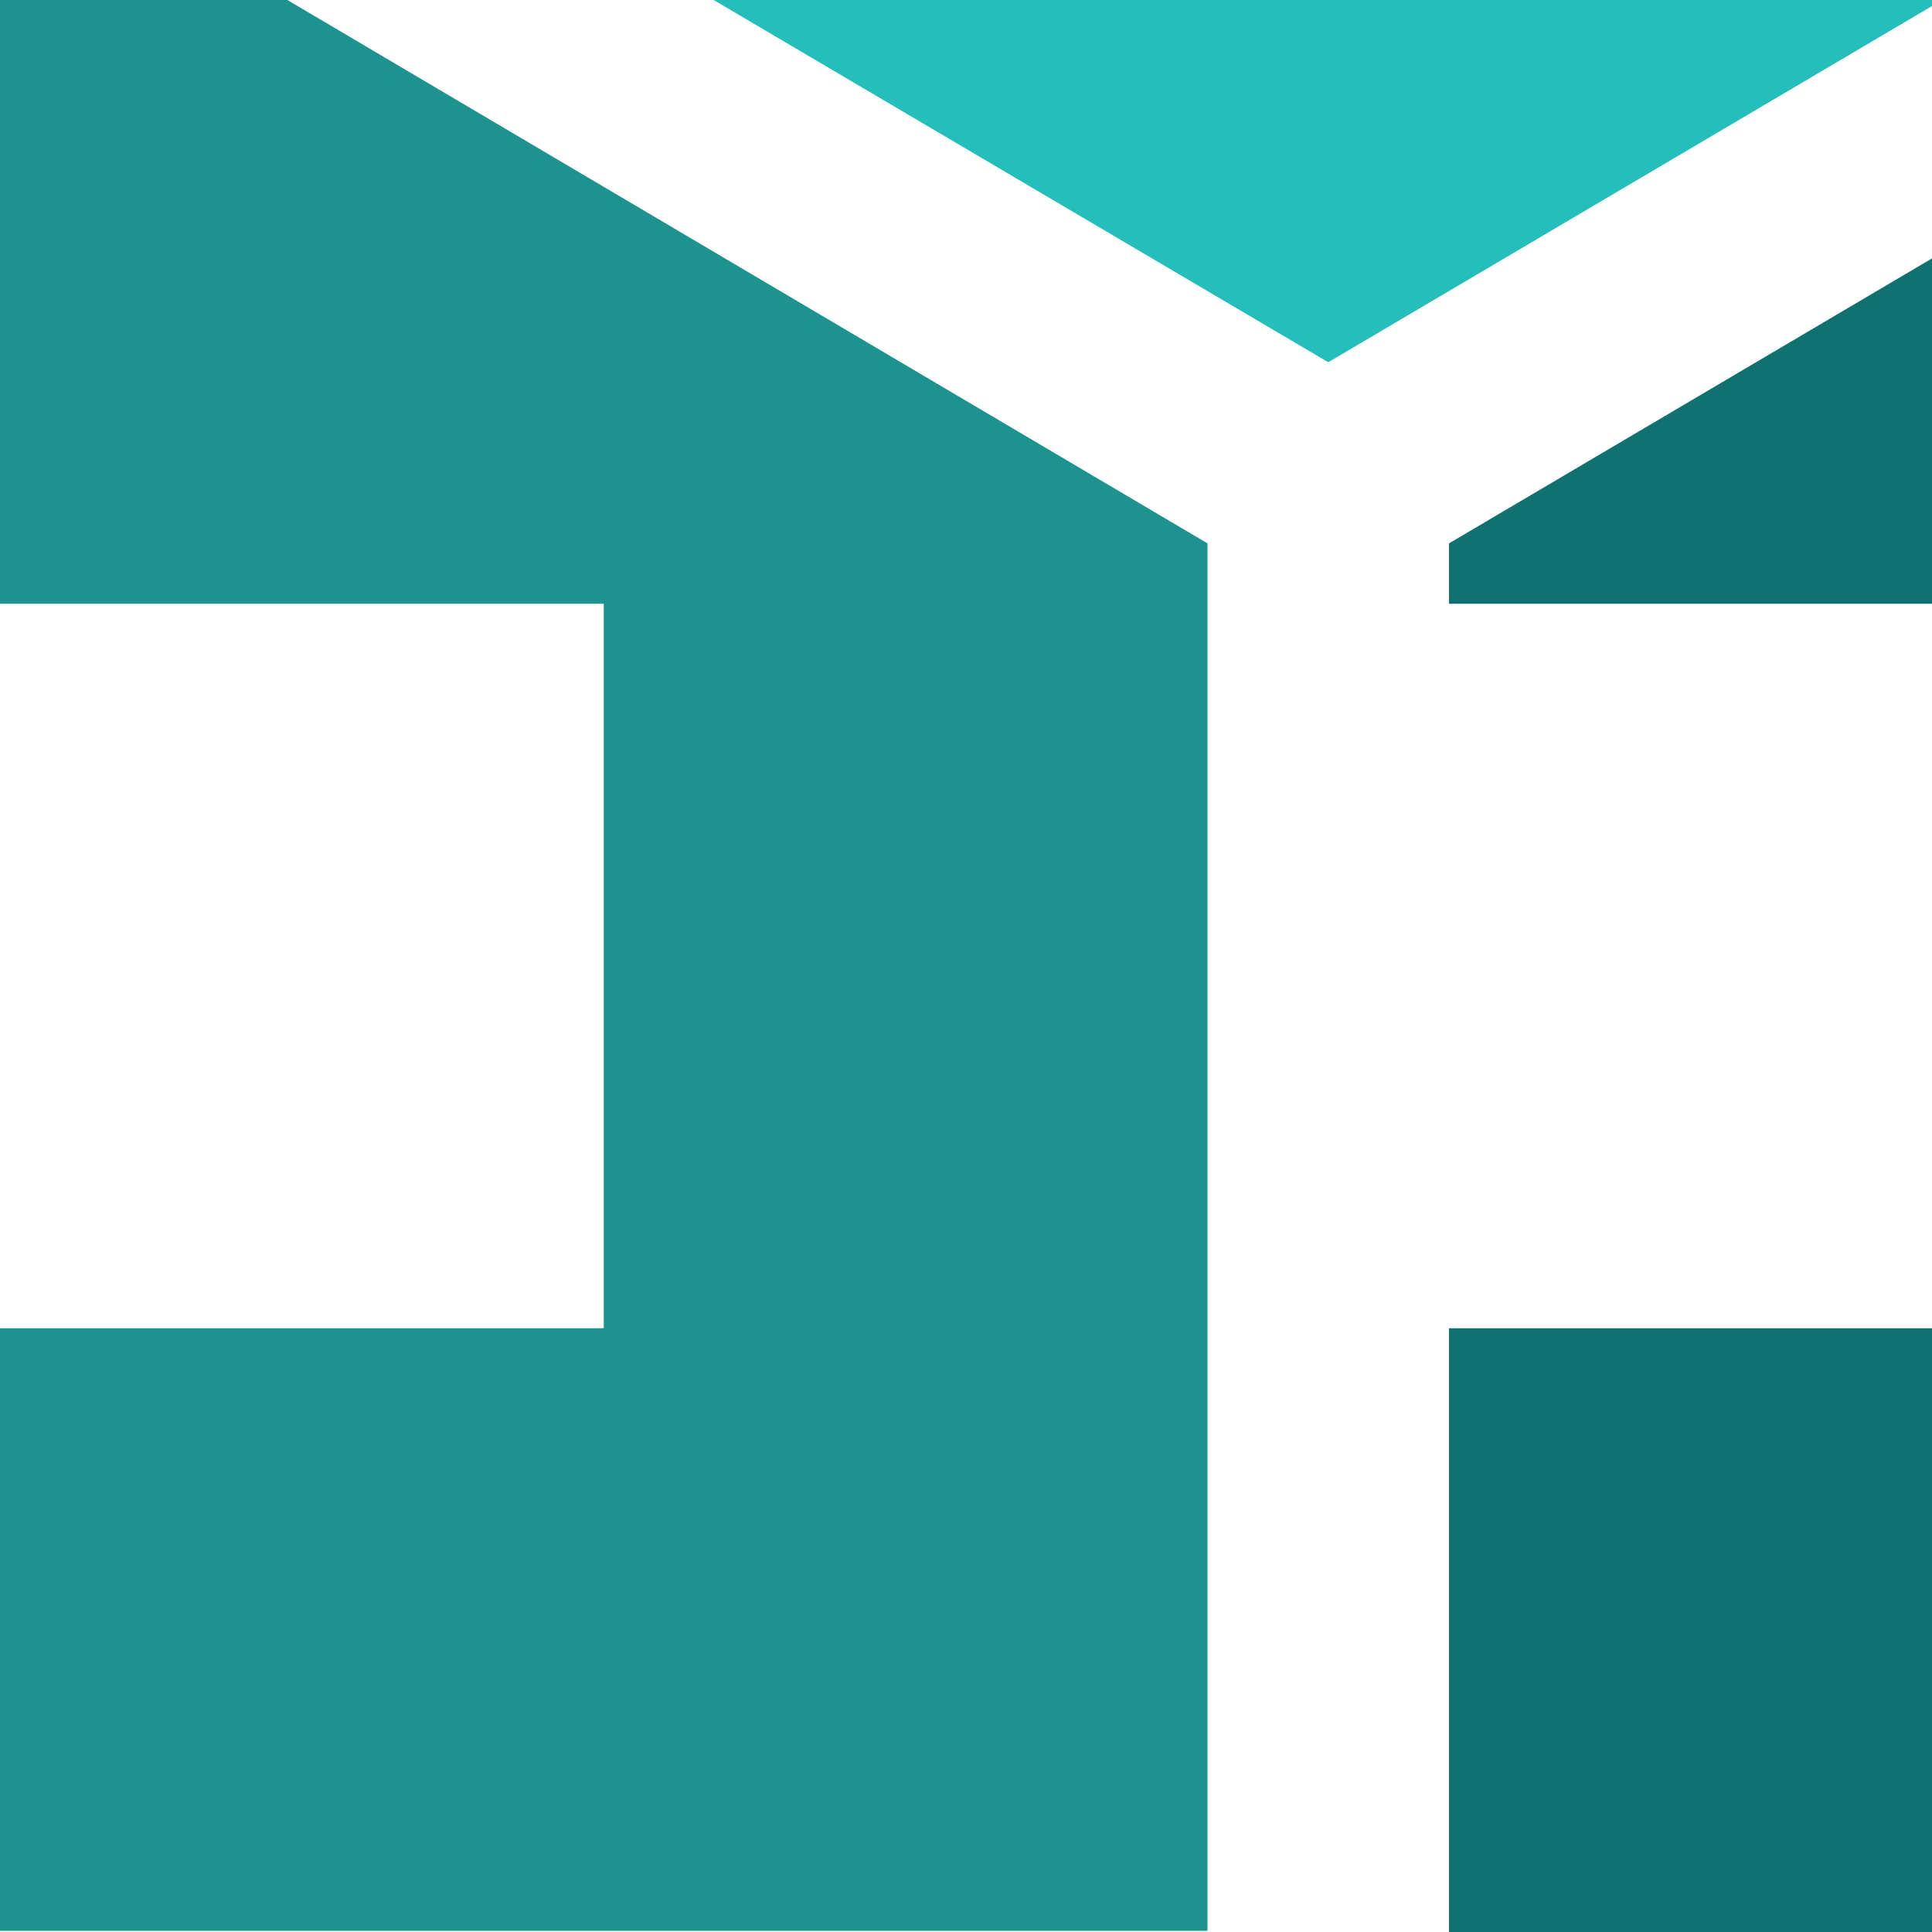
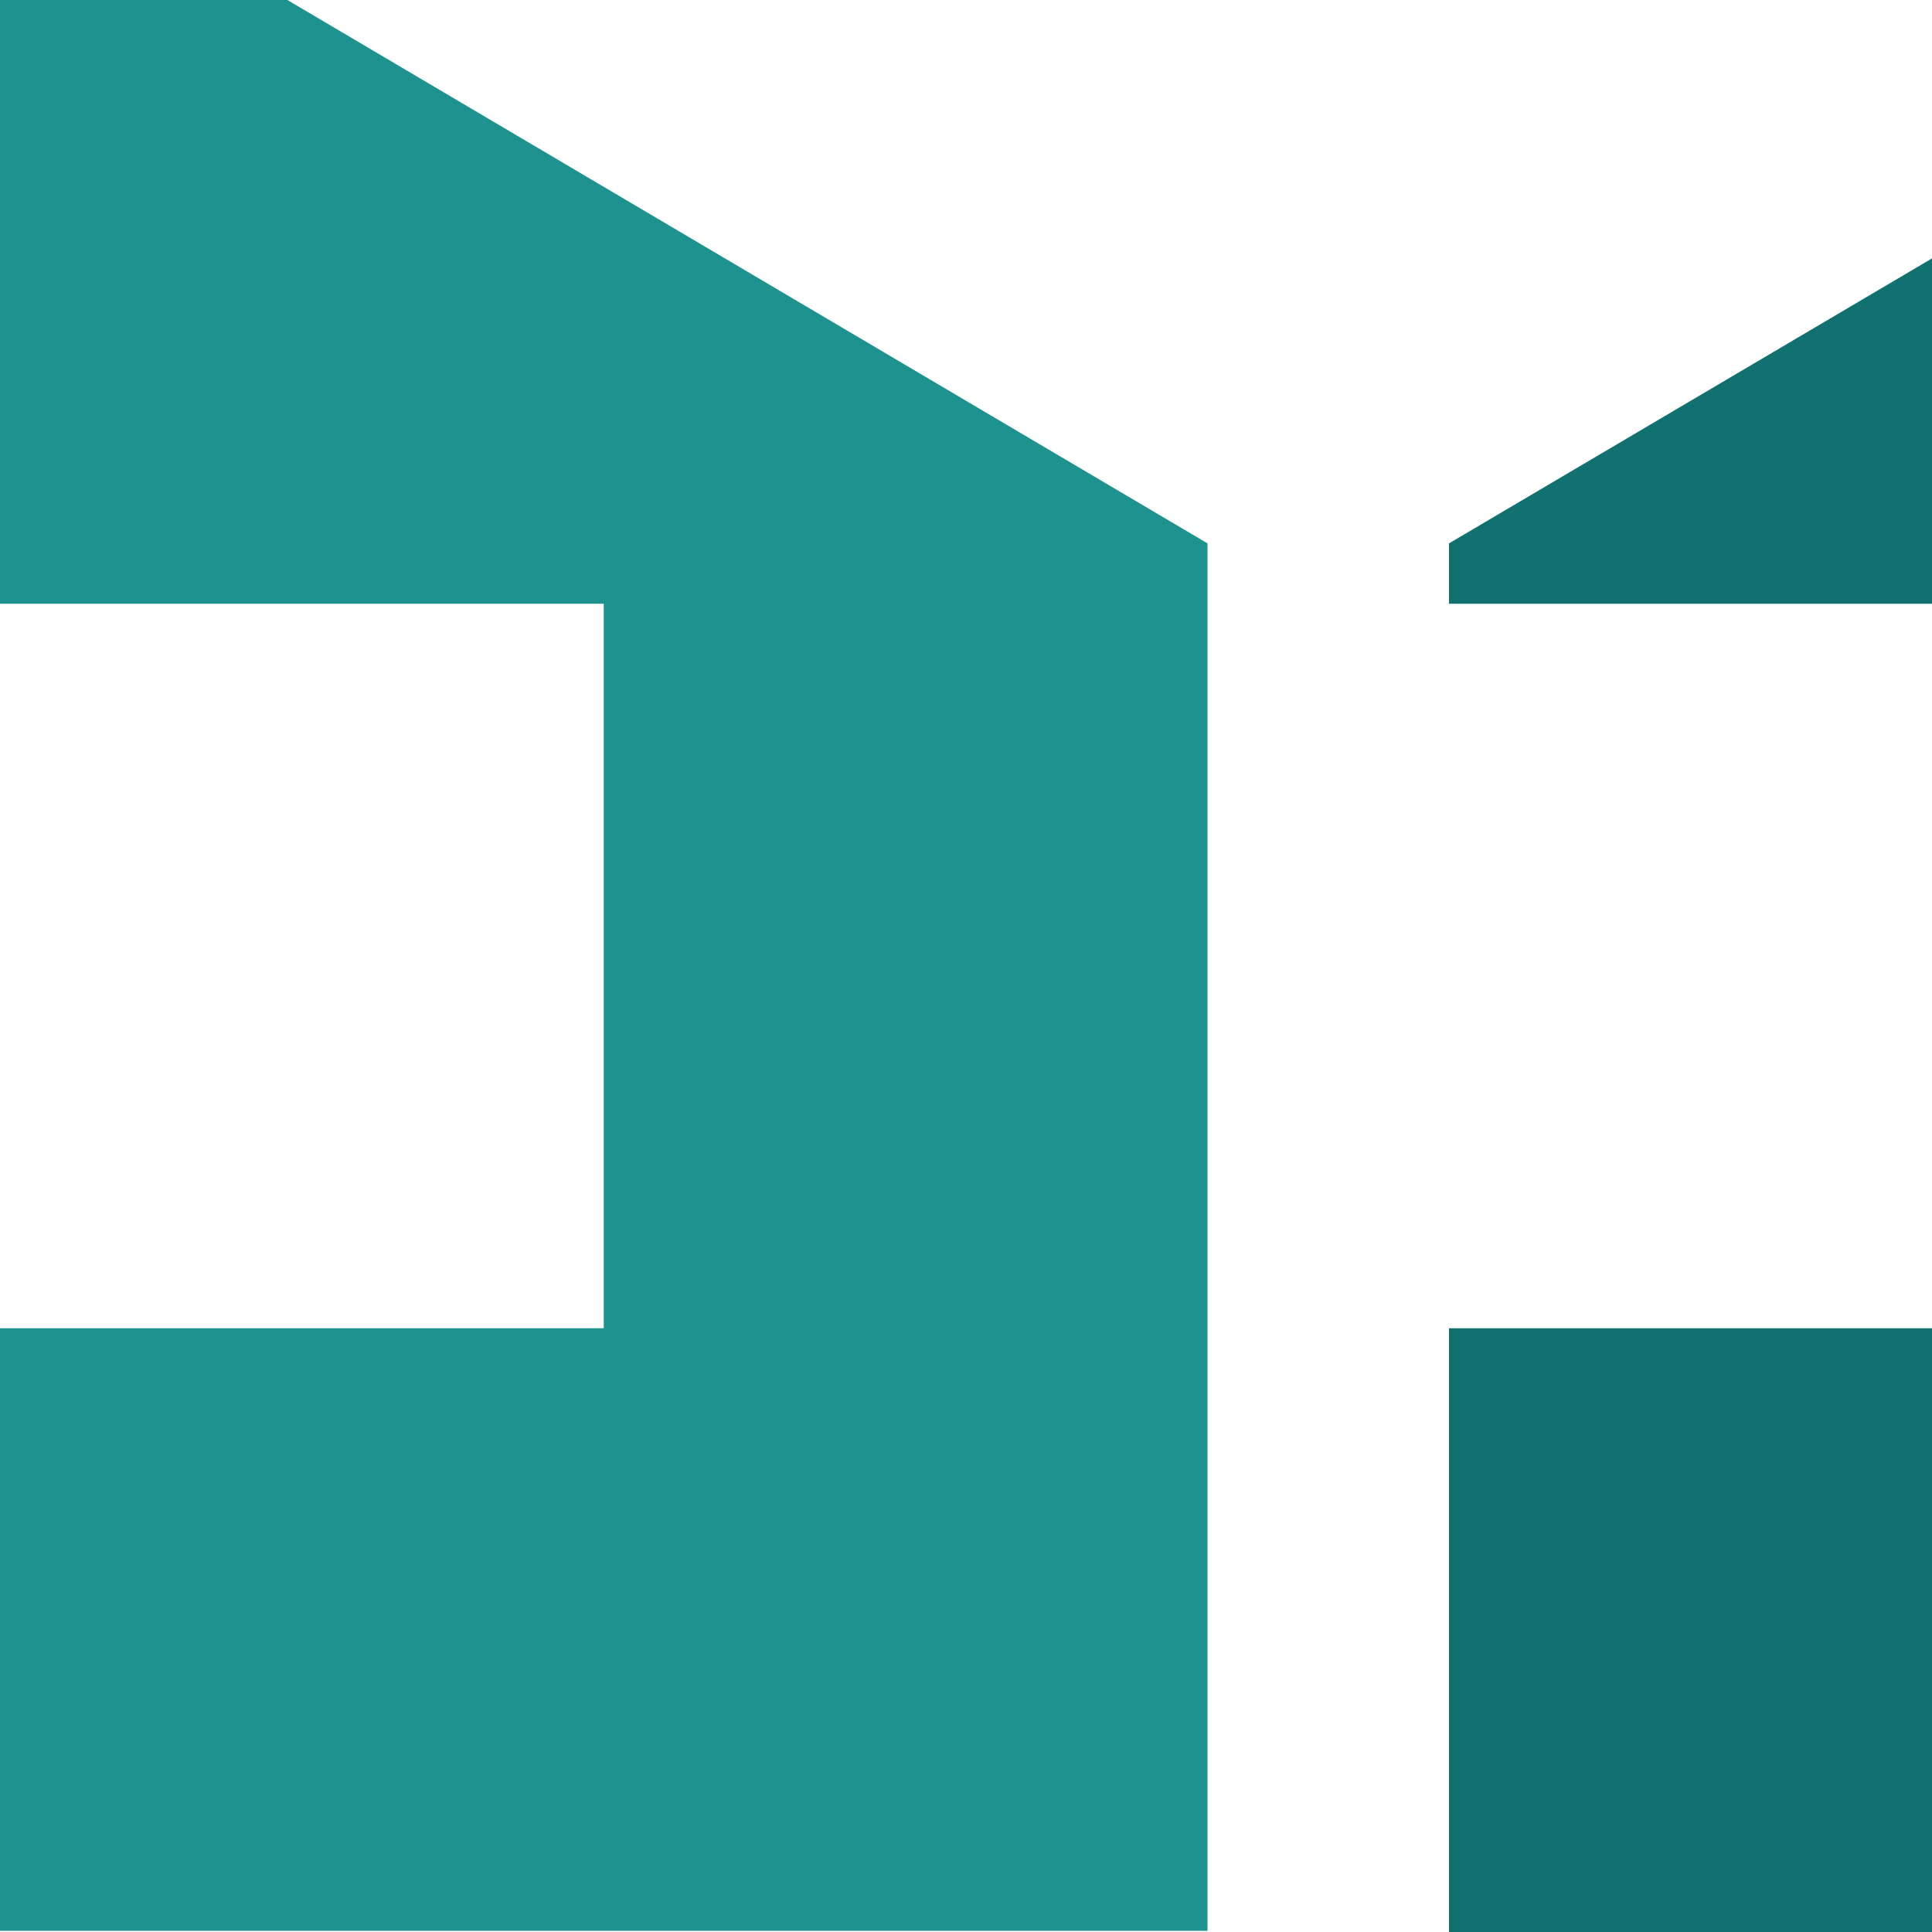
<svg xmlns="http://www.w3.org/2000/svg" id="Calque_1" viewBox="0 0 16 16">
  <defs>
    <style>.cls-1{fill:#25beba;}.cls-2{fill:#117070;}.cls-3{fill:#1d928f;}.cls-4{fill:none;}</style>
  </defs>
  <rect class="cls-2" x="12" y="11" width="4" height="5" />
  <polygon class="cls-3" points="2.38 0 0 0 0 5 5 5 5 11 0 11 0 15.99 10 15.99 10 4.5 2.38 0" />
-   <rect class="cls-4" width="16" height="16" />
  <polygon class="cls-2" points="12 4.5 12 5 16 5 16 2.14 12 4.5" />
-   <polygon class="cls-1" points="5.91 0 11 3 16 .05 16 0 5.91 0" />
</svg>